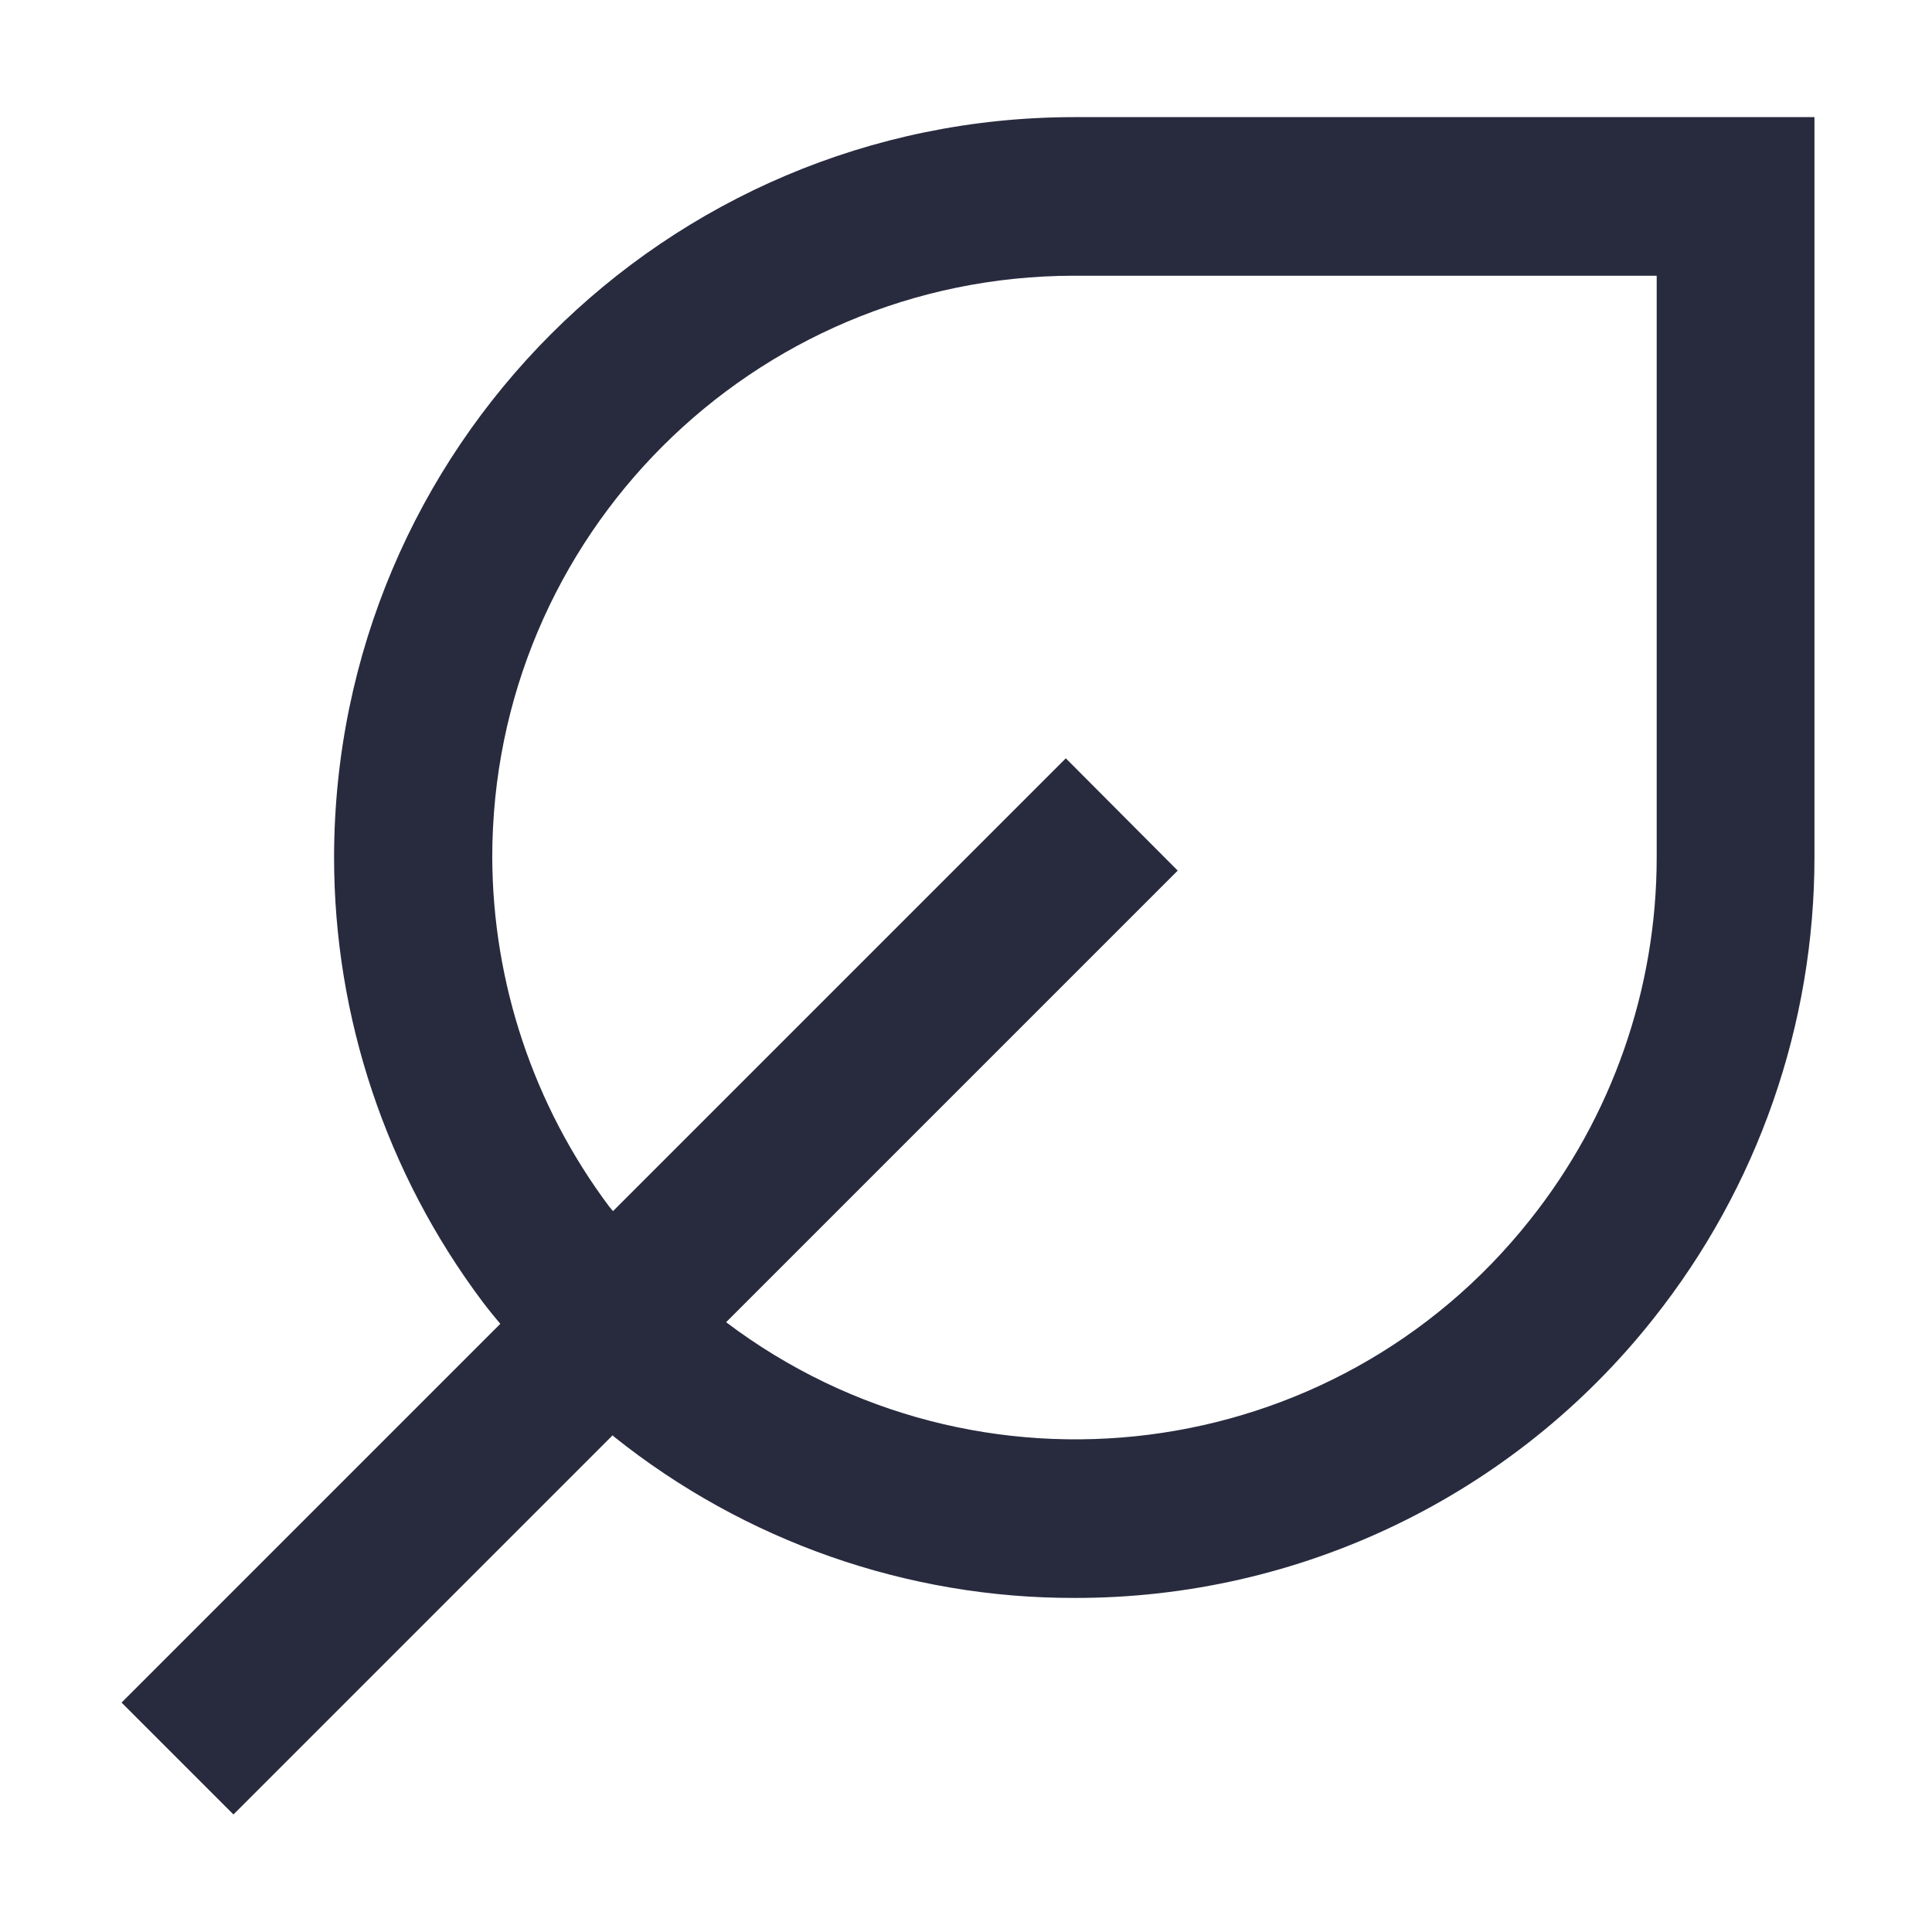
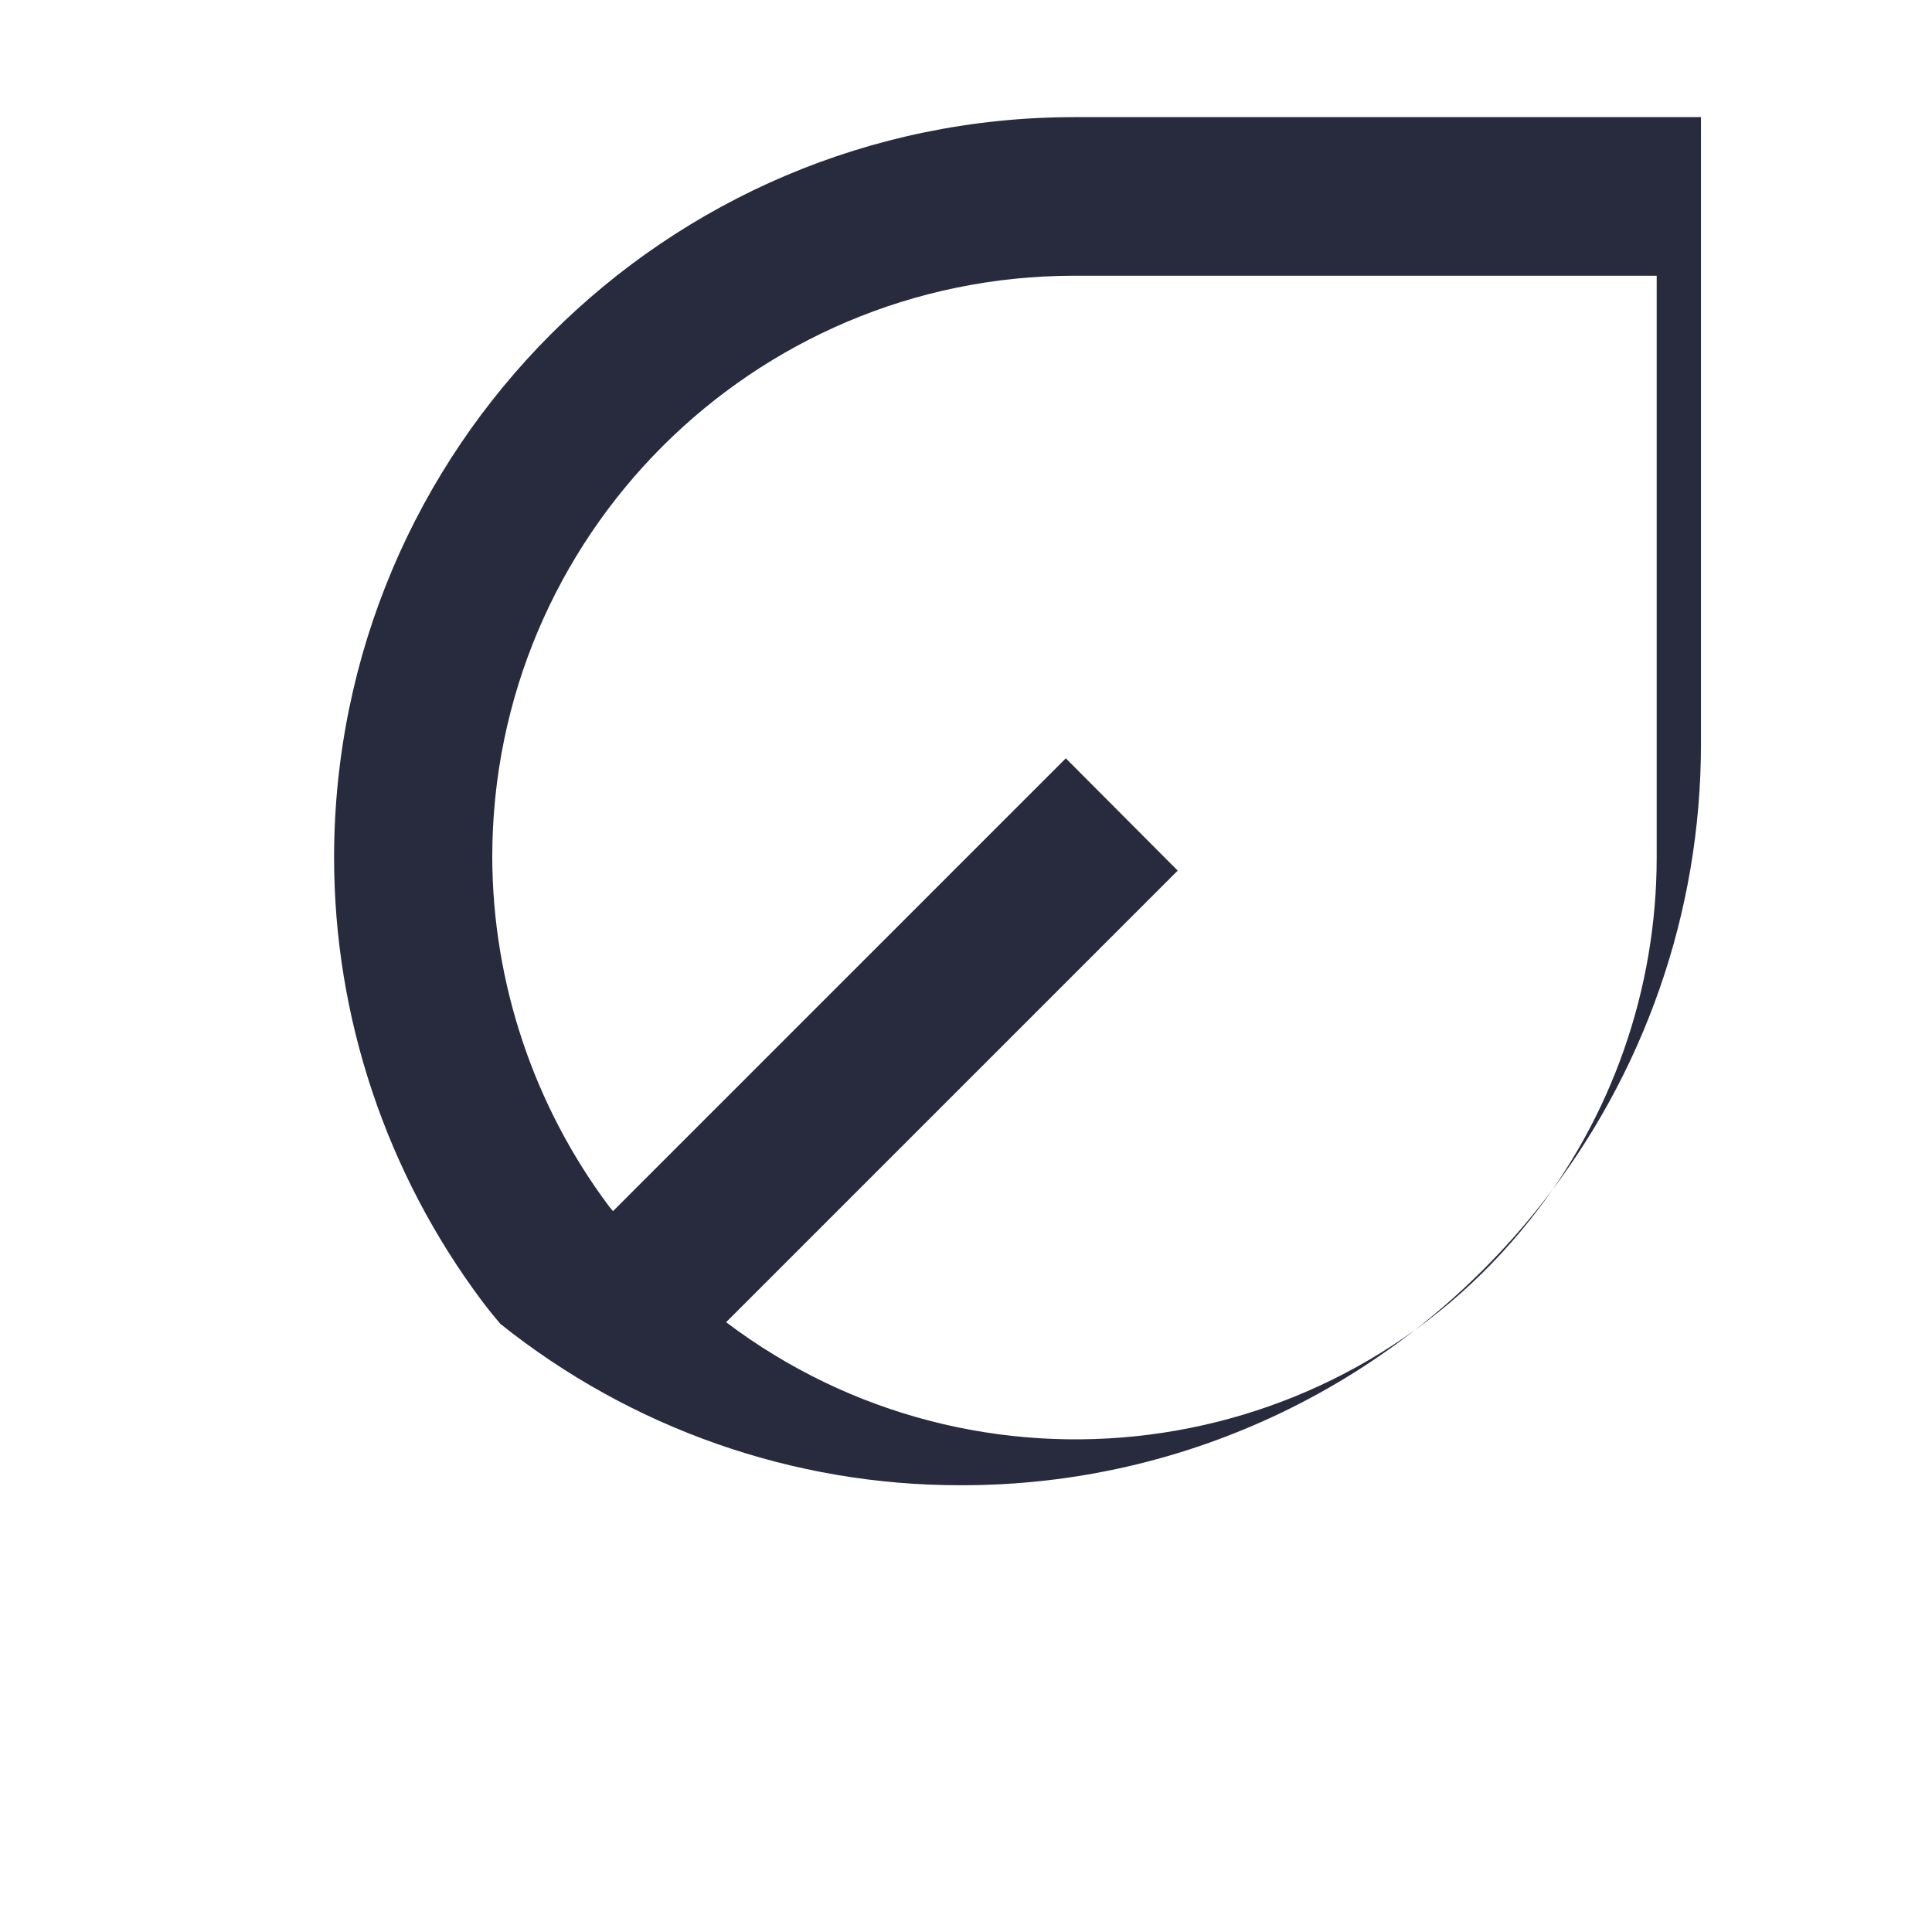
<svg xmlns="http://www.w3.org/2000/svg" id="Layer_1" width="48" height="48" viewBox="0 0 48 48">
  <defs>
    <style>.cls-1{fill:#282b3e;}</style>
  </defs>
-   <path class="cls-1" d="m41.16,21.3c0,3.27-1.11,6.45-3.15,9.01-4.86,6.13-13.73,7.25-19.97,2.54l11.22-11.22-2.78-2.79-11.25,11.25s-.07-.08-.1-.12c-1.87-2.5-2.89-5.55-2.9-8.67,0-7.98,6.47-14.44,14.45-14.45h14.48v14.45h0ZM26.68,2.91c-10.15.01-18.37,8.24-18.38,18.39,0,3.98,1.3,7.85,3.68,11.03,0,0,.17.23.45.56l-9.41,9.41,2.78,2.78,9.42-9.42.03.03c3.25,2.6,7.29,4.02,11.45,4.01,5.6.01,10.9-2.54,14.38-6.94,2.59-3.26,4-7.3,4-11.47V2.91h-18.42Z" />
+   <path class="cls-1" d="m41.16,21.3c0,3.27-1.11,6.45-3.15,9.01-4.86,6.13-13.73,7.25-19.97,2.54l11.22-11.22-2.78-2.79-11.25,11.25s-.07-.08-.1-.12c-1.87-2.5-2.89-5.55-2.9-8.67,0-7.98,6.47-14.44,14.45-14.45h14.48v14.45h0ZM26.68,2.91c-10.15.01-18.37,8.24-18.38,18.39,0,3.98,1.3,7.85,3.68,11.03,0,0,.17.23.45.56c3.25,2.6,7.29,4.02,11.45,4.01,5.6.01,10.9-2.54,14.38-6.94,2.59-3.26,4-7.3,4-11.47V2.91h-18.42Z" />
</svg>